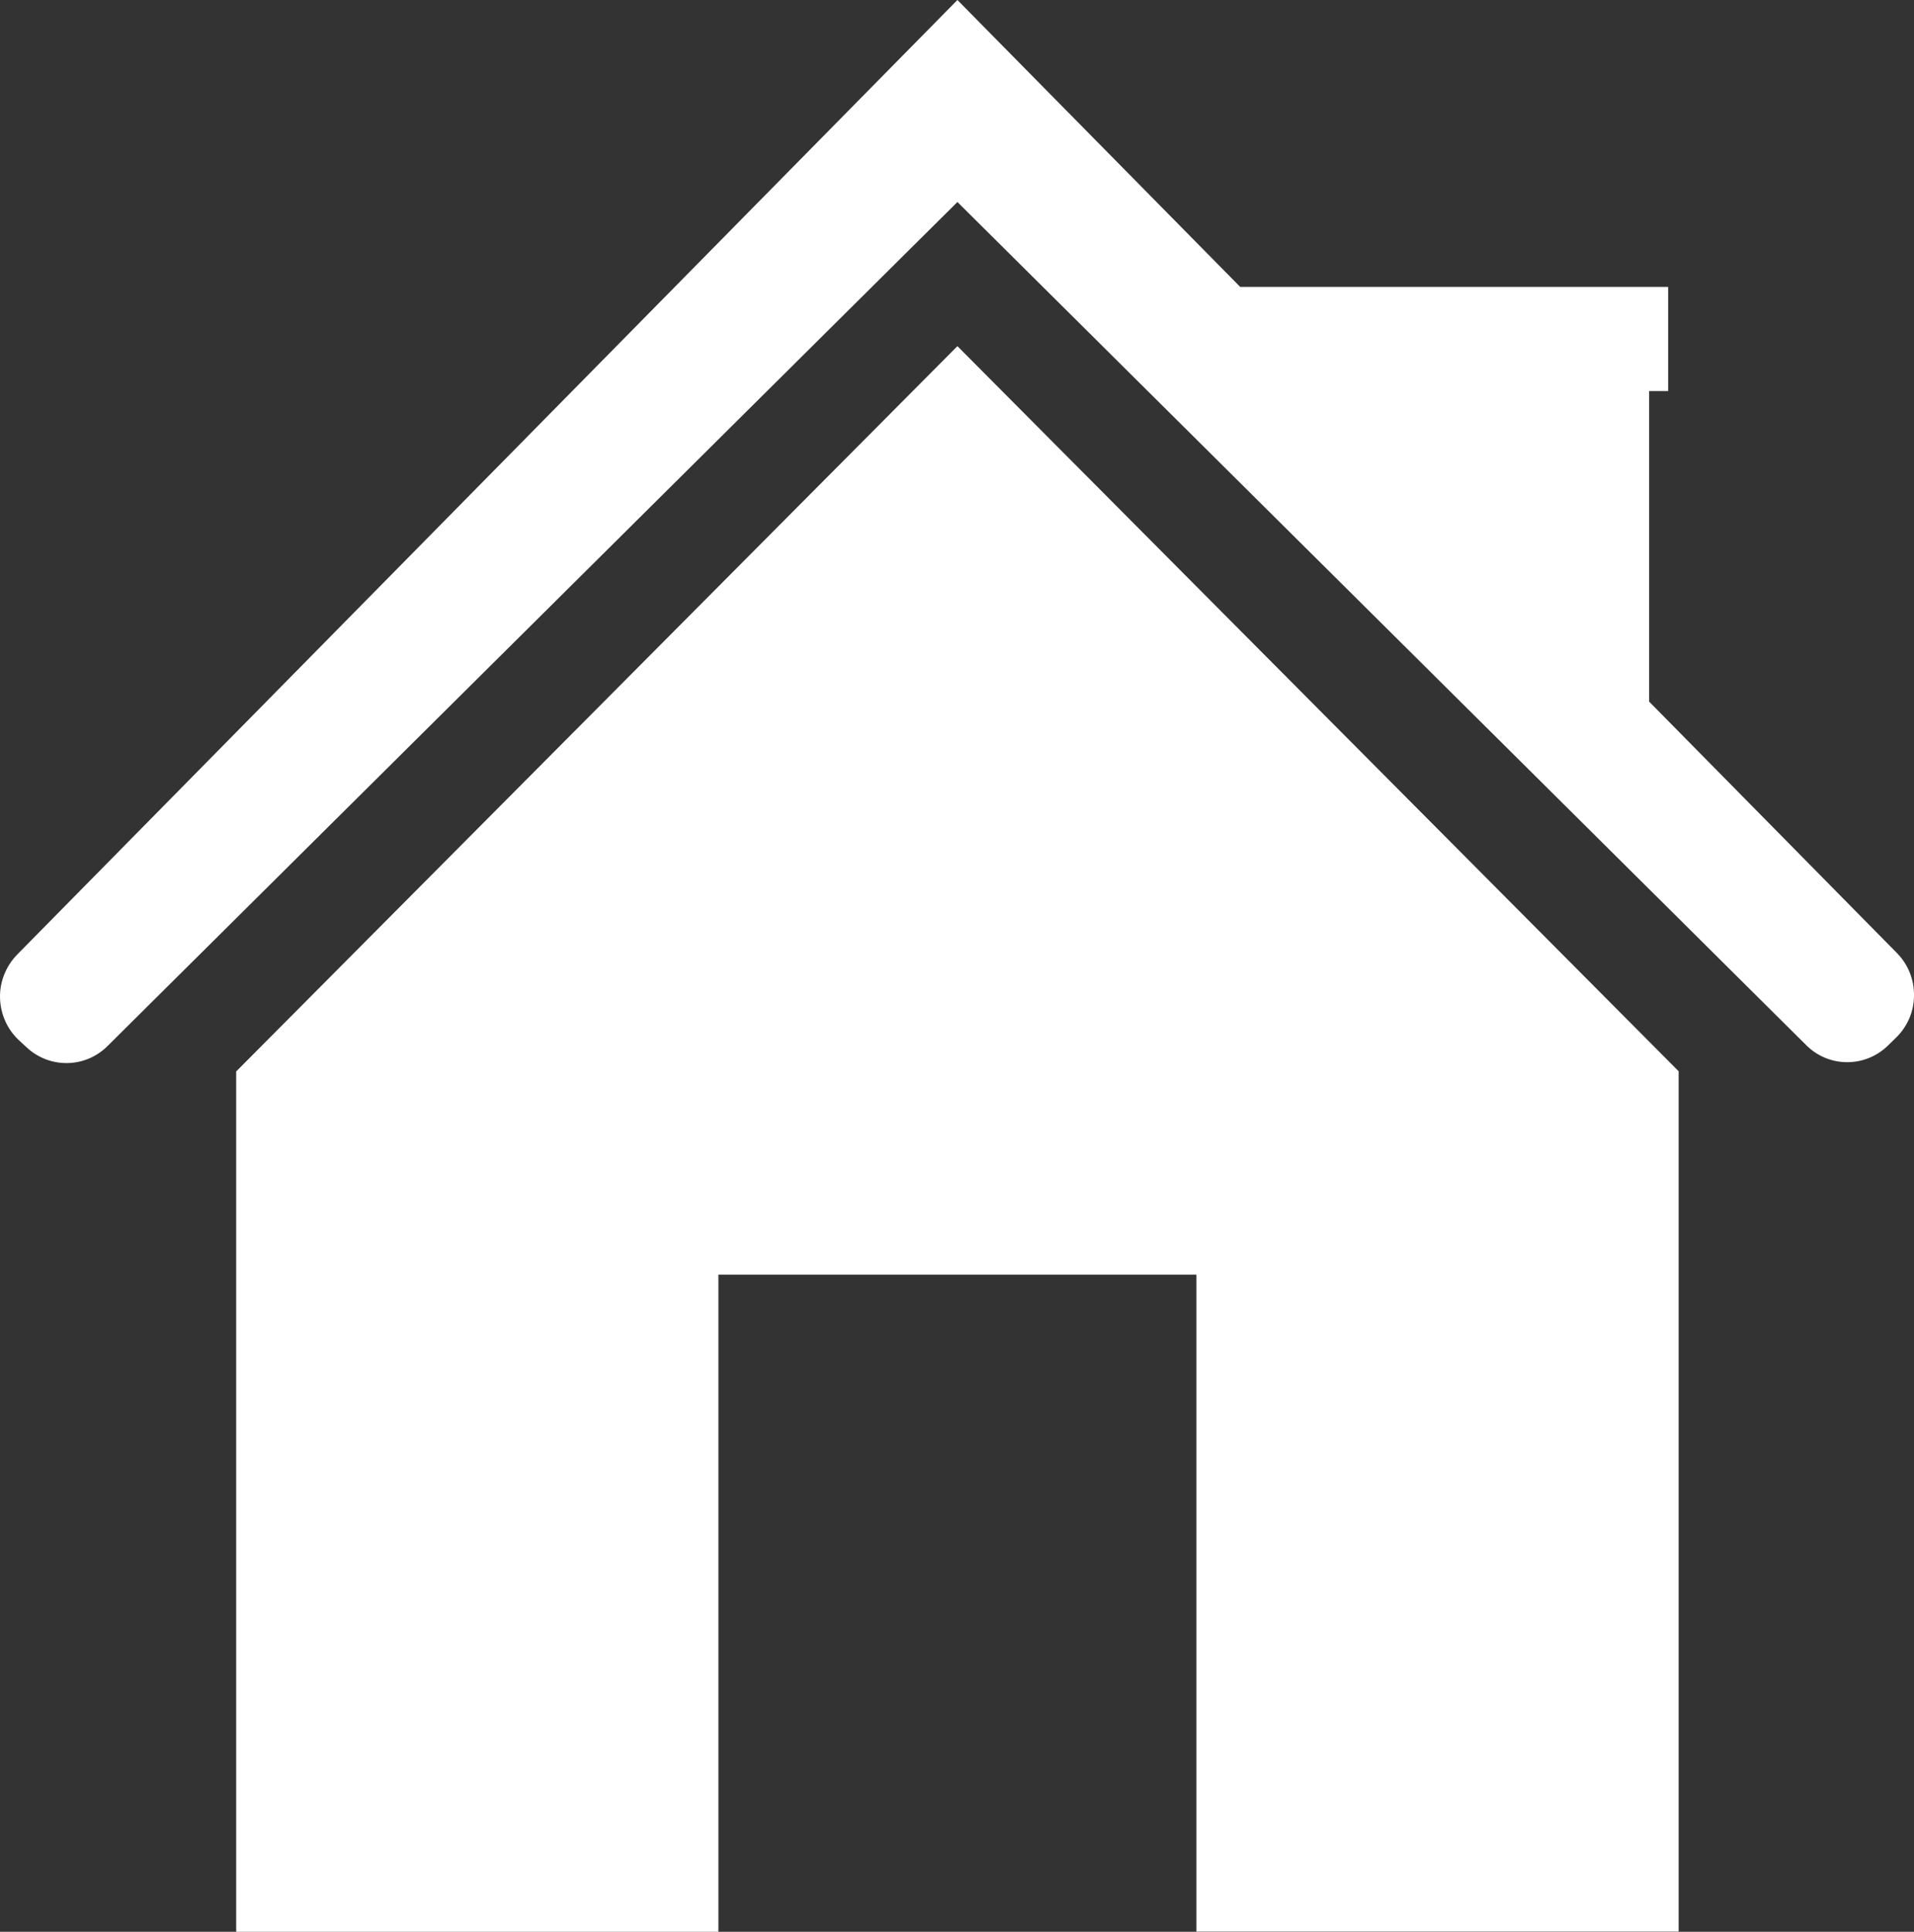
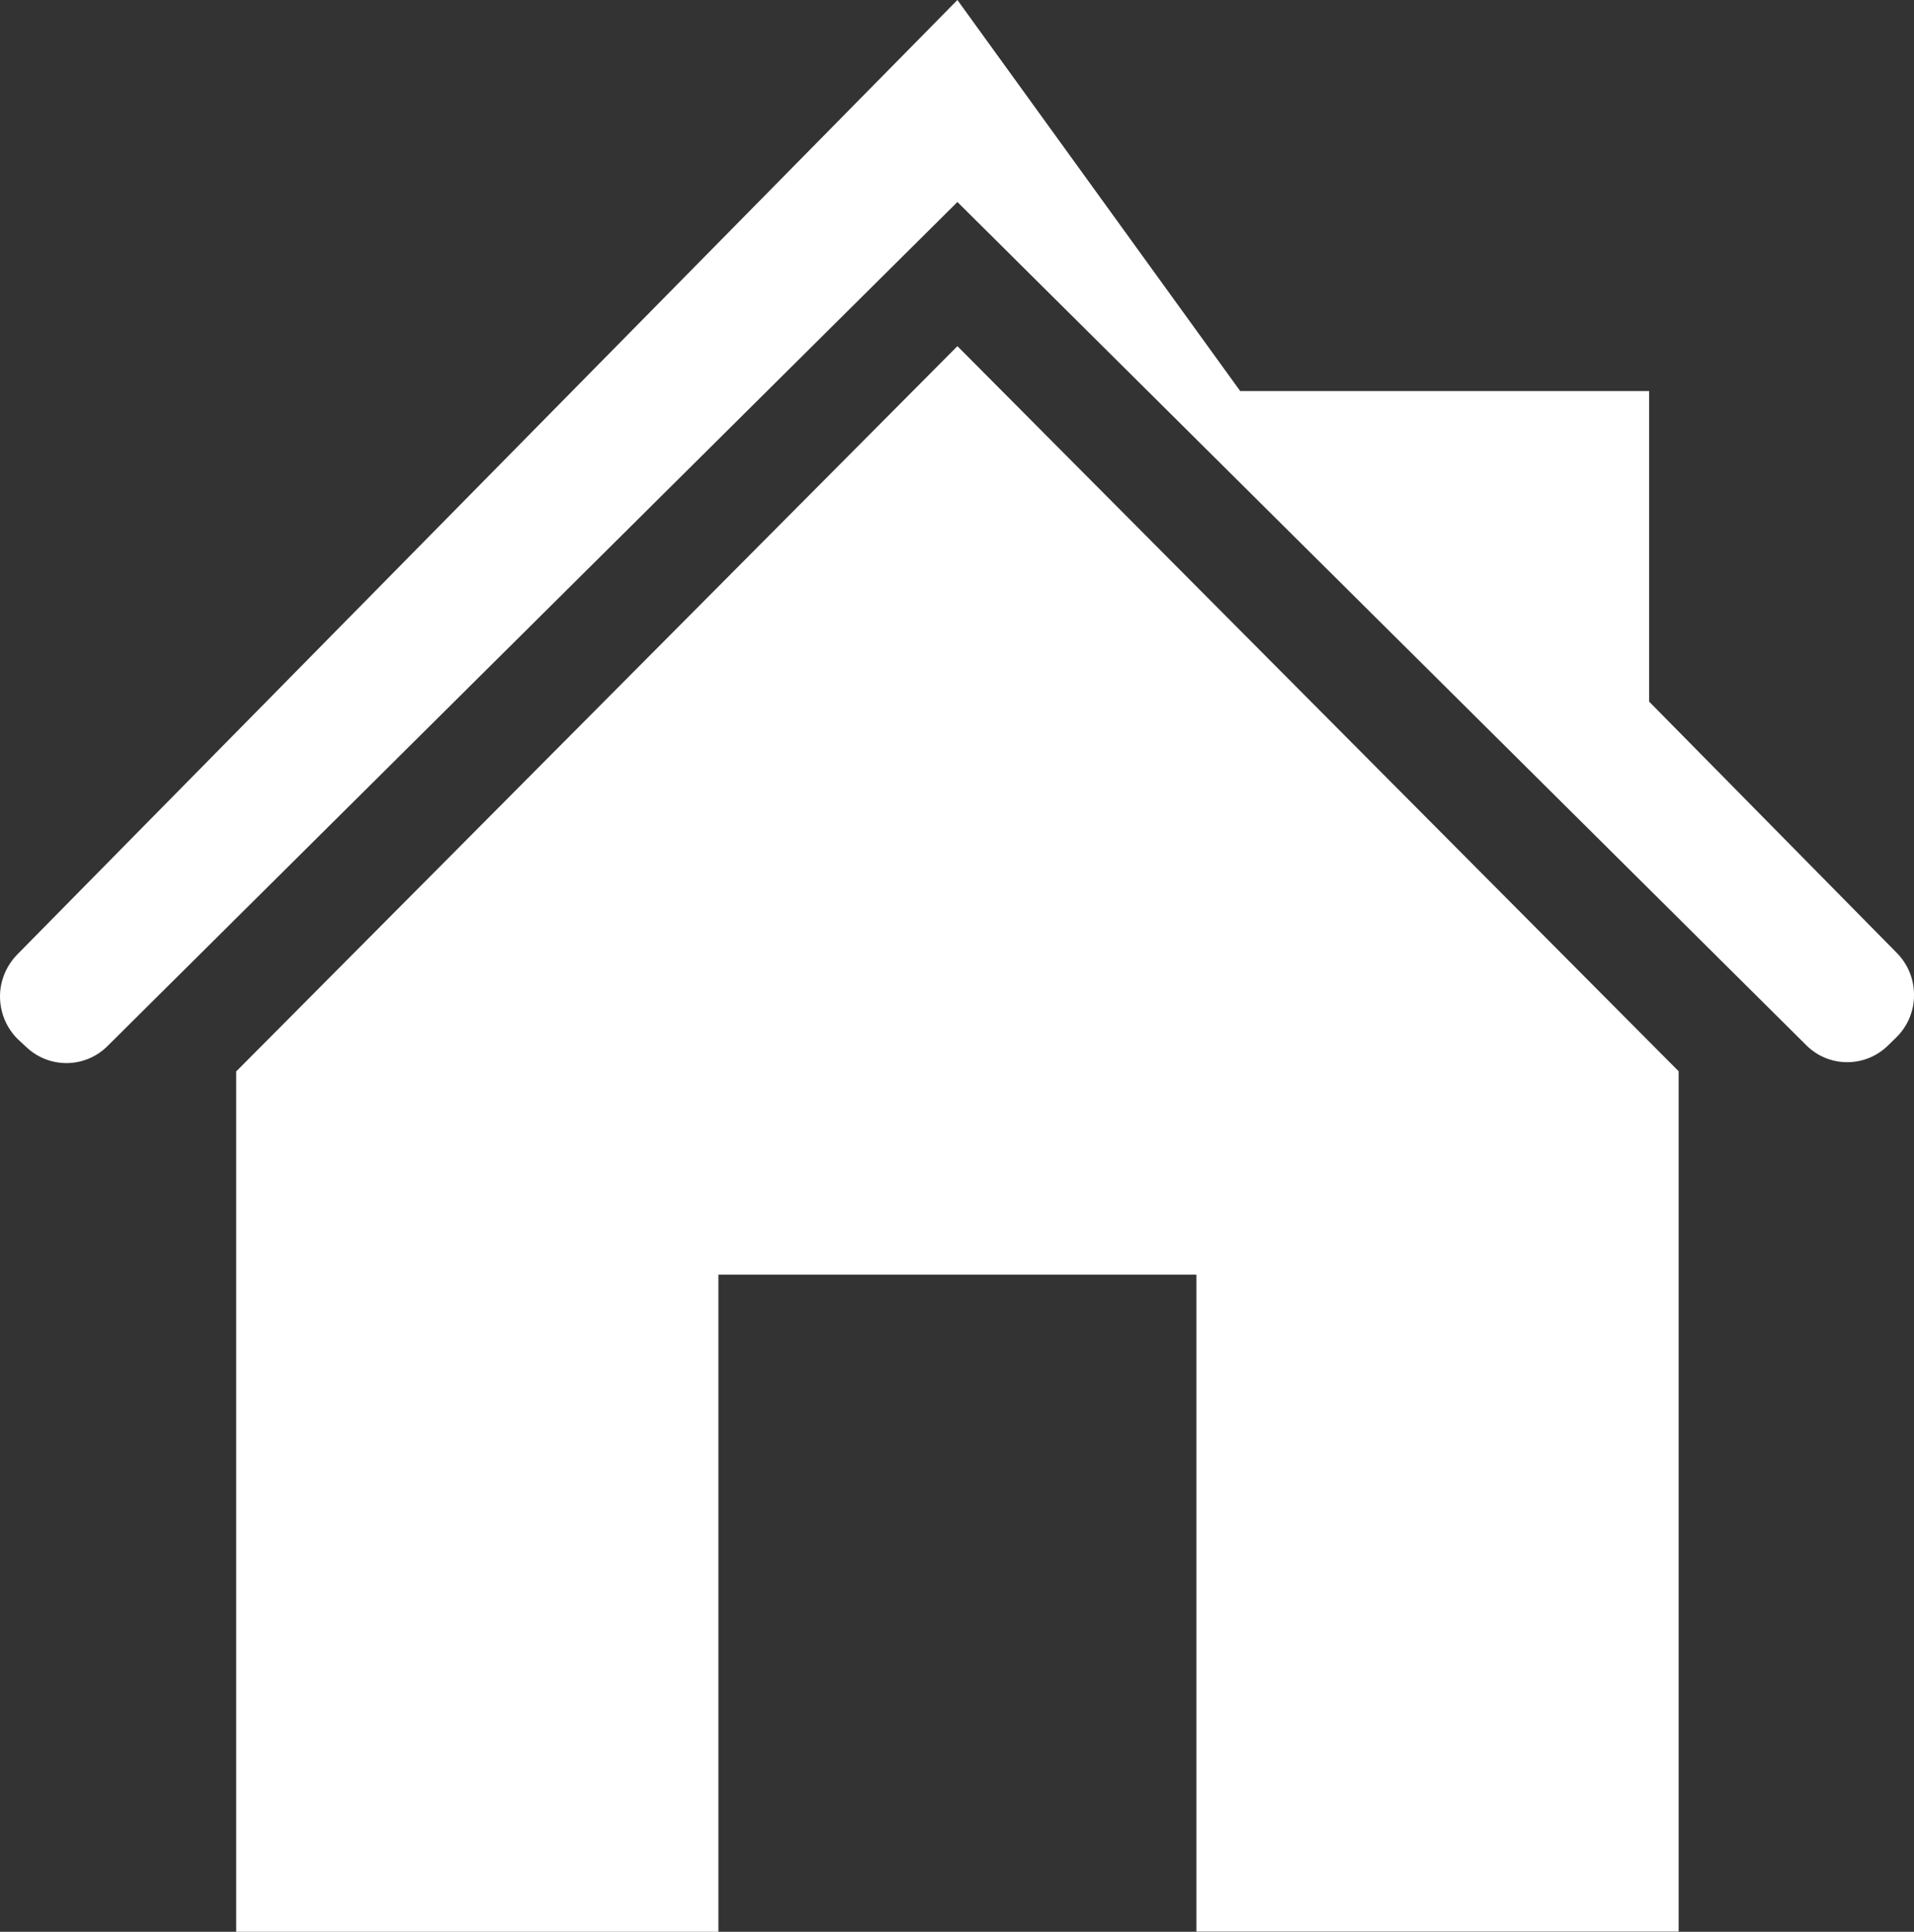
<svg xmlns="http://www.w3.org/2000/svg" width="110" height="111" viewBox="0 0 110 111" fill="none">
  <rect x="0" y="0" width="110" height="111" fill="#333333" stroke="none" />
-   <path d="M109.037 54.78L94.779 40.315V22.47H95.87V16.486H71.276L55.024 0L0.976 54.861C0.337 55.523 -0.022 56.418 0.001 57.336C0.024 58.254 0.407 59.136 1.08 59.764L1.532 60.182C2.855 61.414 4.897 61.379 6.173 60.112L55.024 11.607L103.805 60.054C105.104 61.356 107.192 61.356 108.503 60.078L108.979 59.613C109.629 58.974 110 58.114 110 57.196C110.011 56.29 109.663 55.419 109.025 54.768L109.037 54.78ZM55.024 19.89L96.473 61.553V110.988H68.759V73.241H41.288V111H13.574V61.565L55.024 19.89Z" fill="white" />
+   <path d="M109.037 54.78L94.779 40.315V22.47H95.87H71.276L55.024 0L0.976 54.861C0.337 55.523 -0.022 56.418 0.001 57.336C0.024 58.254 0.407 59.136 1.08 59.764L1.532 60.182C2.855 61.414 4.897 61.379 6.173 60.112L55.024 11.607L103.805 60.054C105.104 61.356 107.192 61.356 108.503 60.078L108.979 59.613C109.629 58.974 110 58.114 110 57.196C110.011 56.29 109.663 55.419 109.025 54.768L109.037 54.78ZM55.024 19.89L96.473 61.553V110.988H68.759V73.241H41.288V111H13.574V61.565L55.024 19.89Z" fill="white" />
</svg>